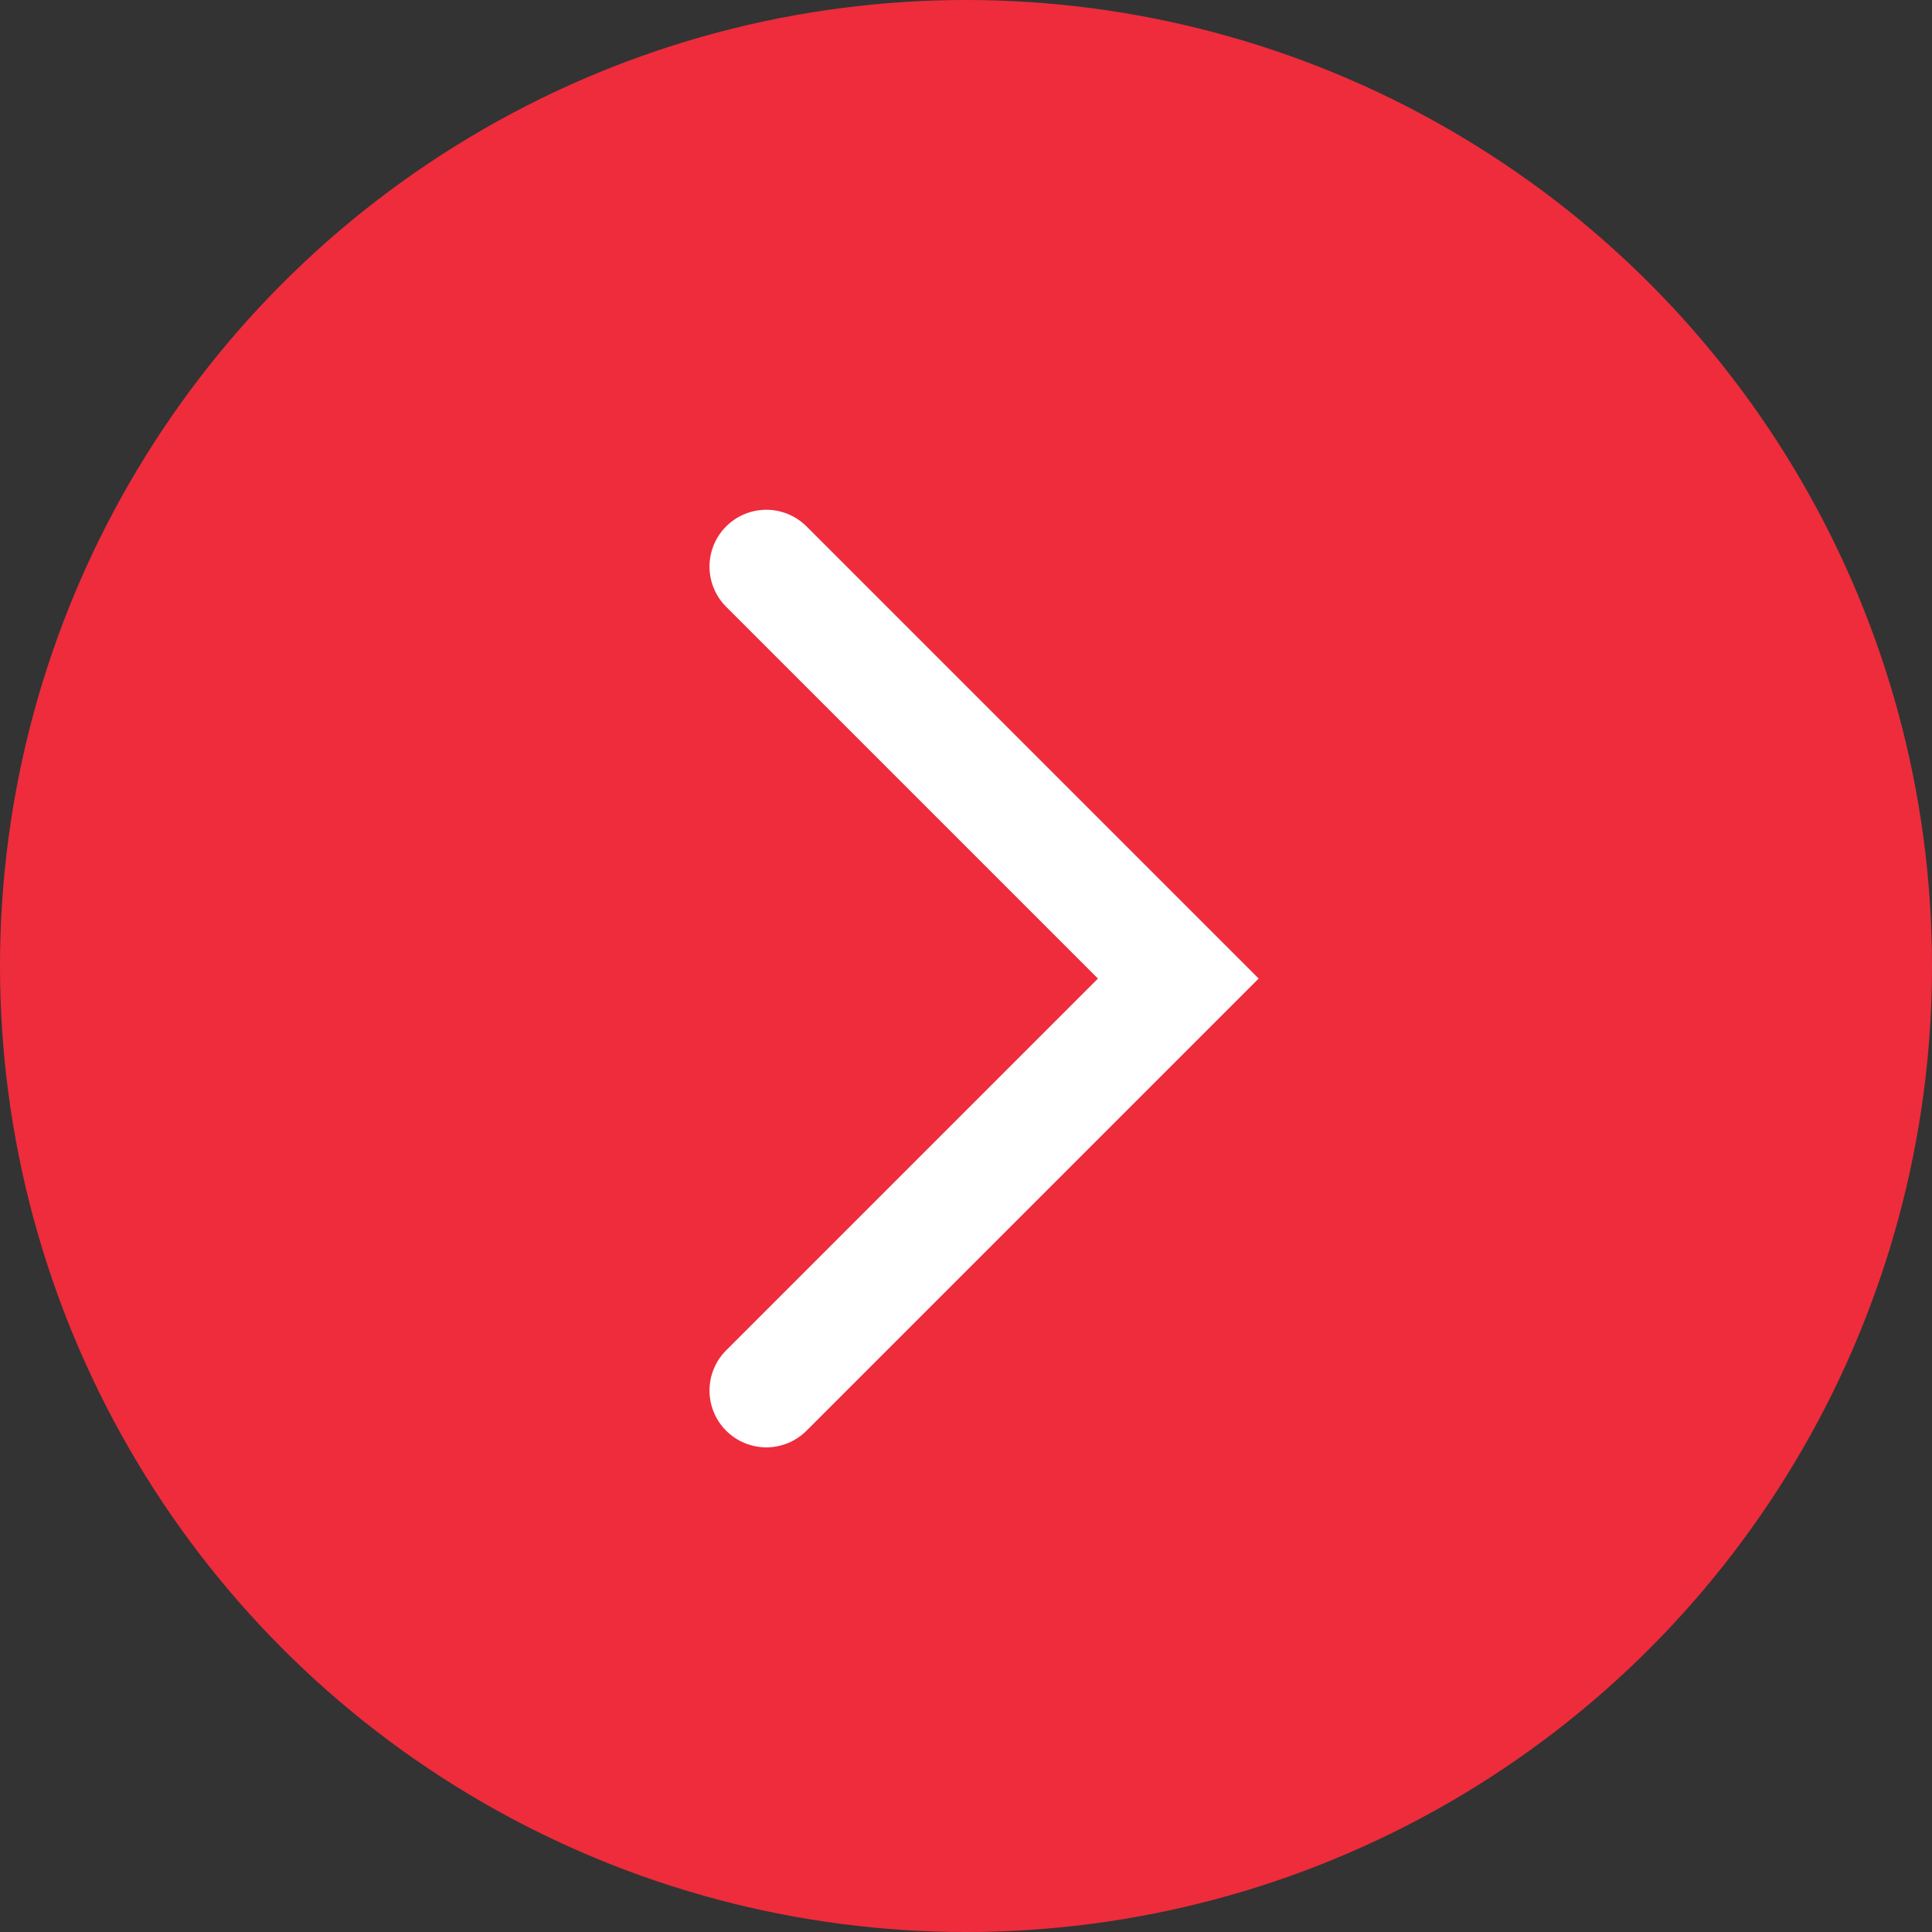
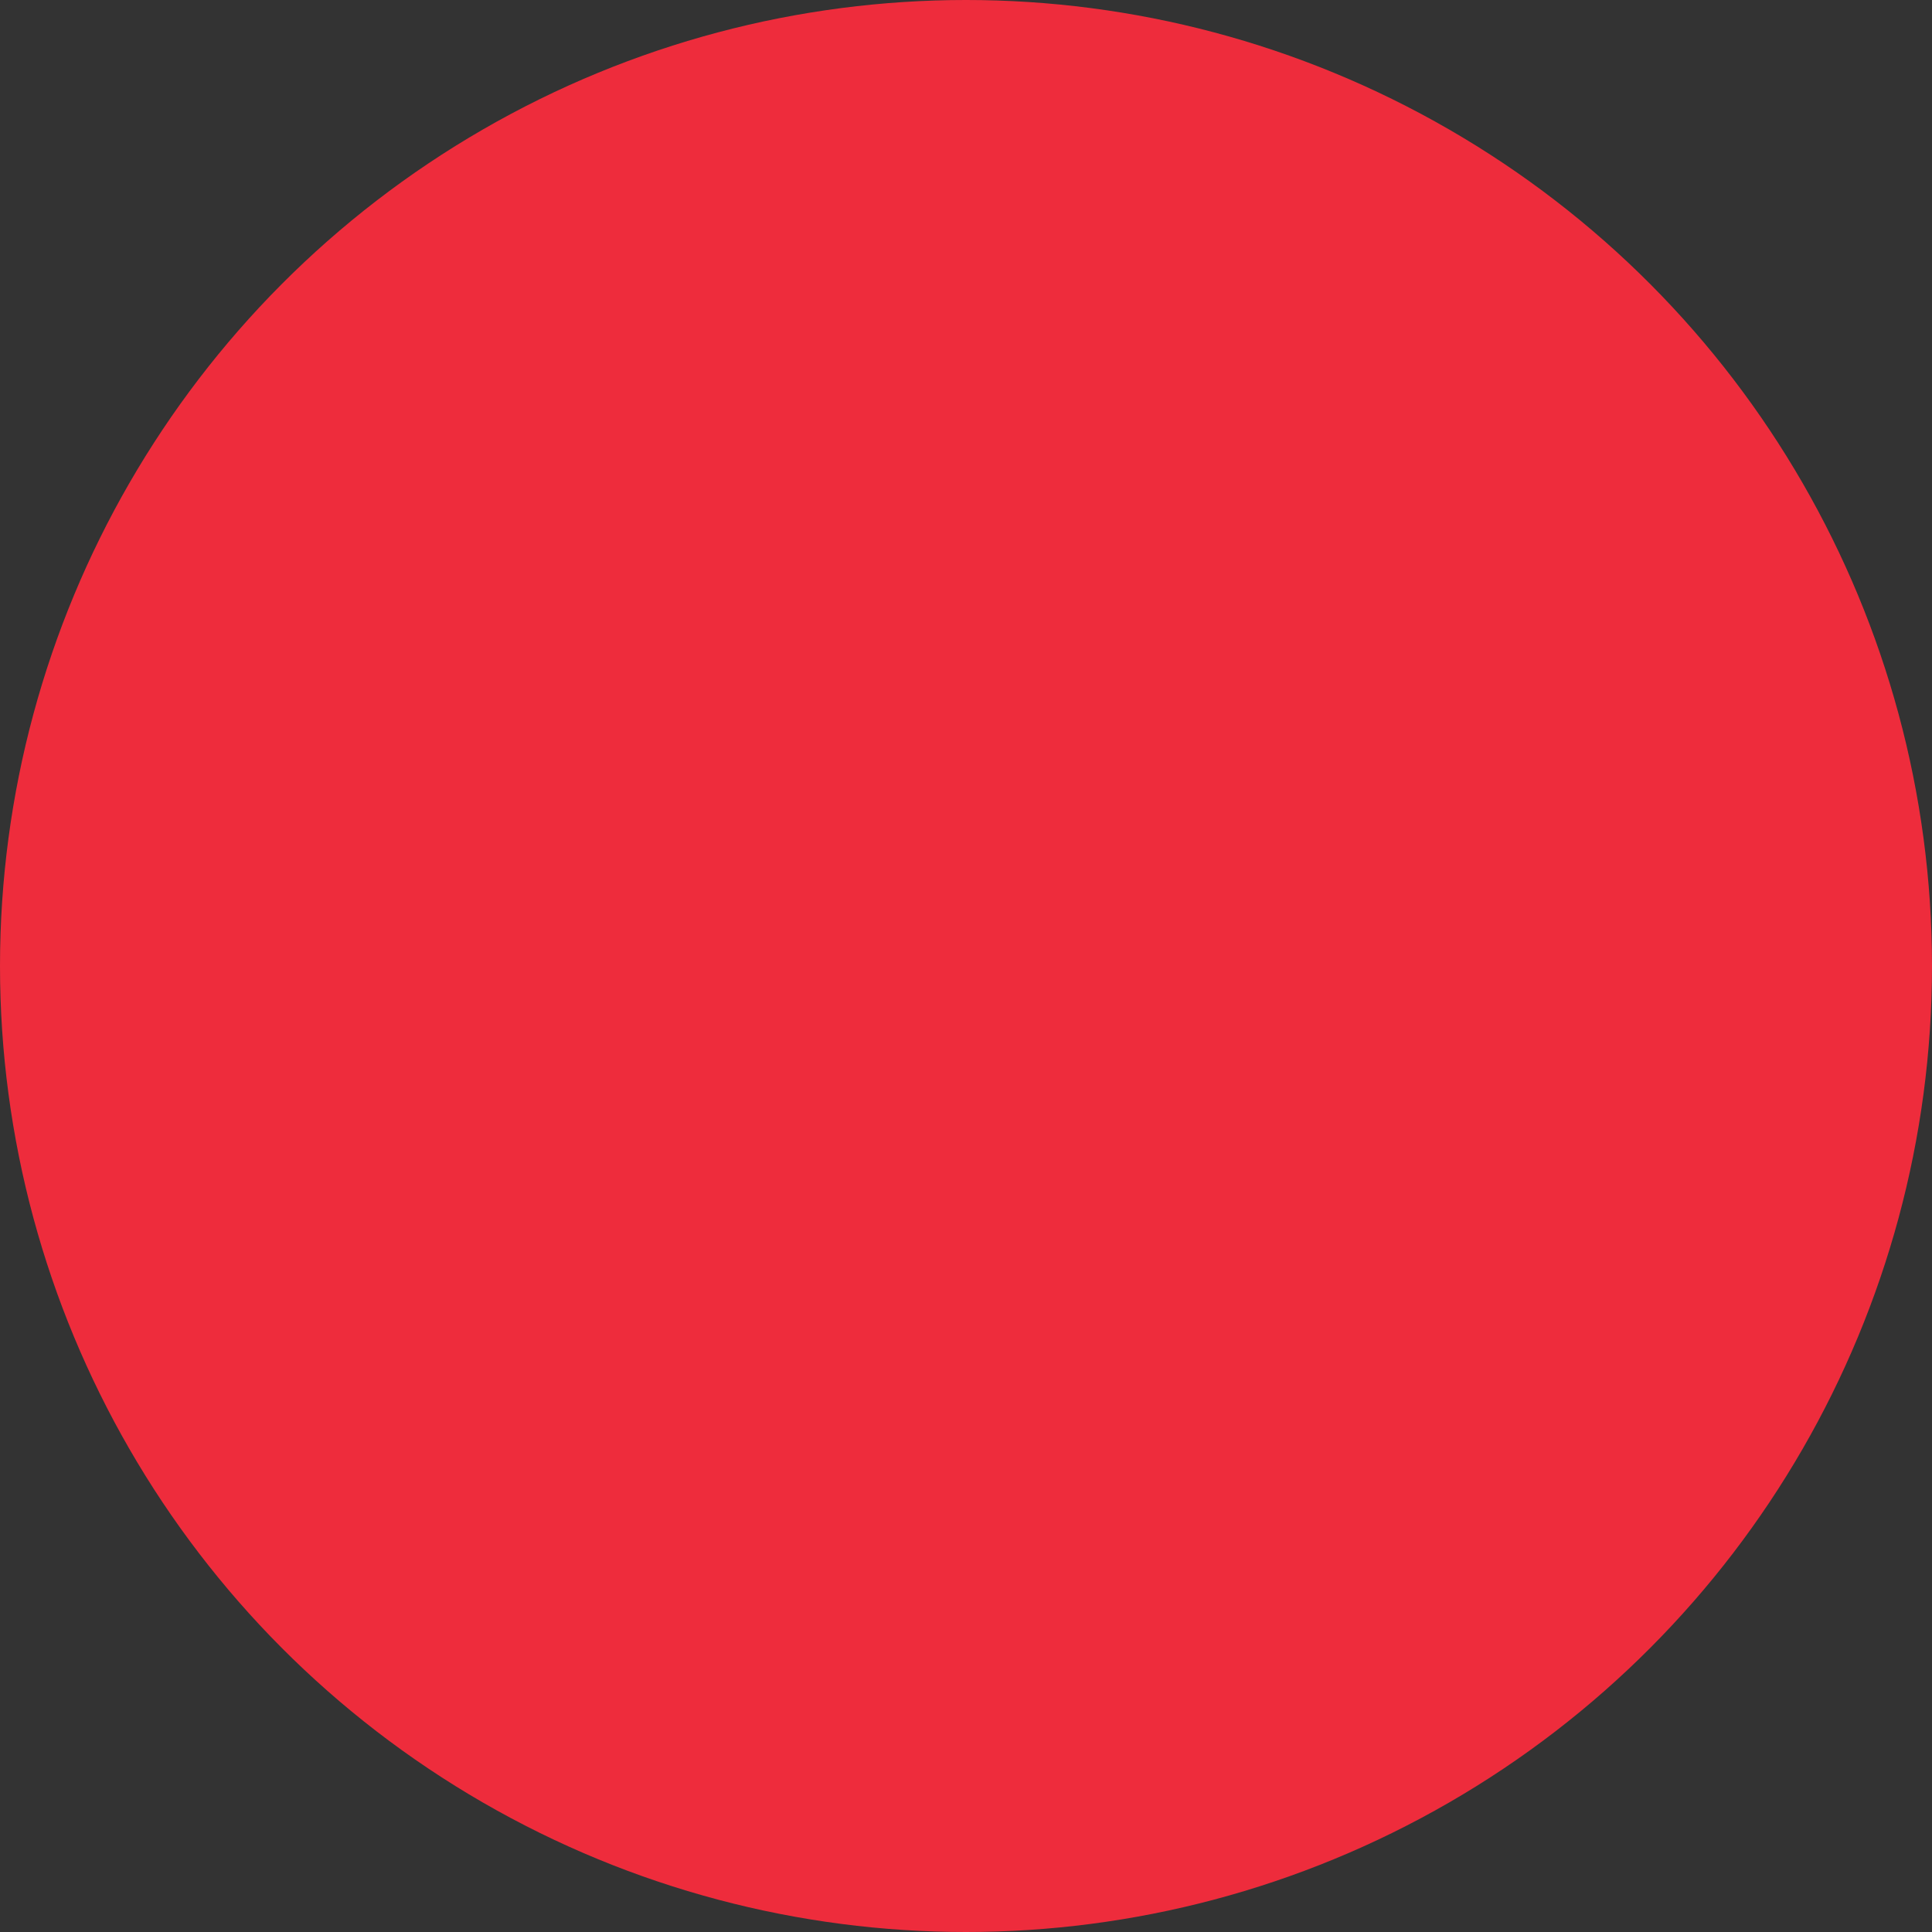
<svg xmlns="http://www.w3.org/2000/svg" width="34" height="34" viewBox="0 0 34 34">
  <rect x="0" y="0" width="34" height="34" fill="#333333" stroke="none" />
  <g id="Group_1730" data-name="Group 1730" transform="translate(-2195.217 -1393.217)">
    <circle id="Ellipse_110" data-name="Ellipse 110" cx="17" cy="17" r="17" transform="translate(2195.217 1393.217)" fill="#ee2c3c" />
    <g id="Group_1729" data-name="Group 1729" transform="translate(2198.308 1396.307)">
-       <rect id="Rectangle_426" data-name="Rectangle 426" width="28" height="28" transform="translate(-0.091 -0.09)" fill="none" />
      <g id="Group_1728" data-name="Group 1728" transform="translate(10.395 6.881)">
-         <path id="Path_2324" data-name="Path 2324" d="M2023.121,1399.52l7.25,7.25-7.25,7.25" transform="translate(-2023.121 -1399.52)" fill="none" stroke="#fff" stroke-linecap="round" stroke-width="2" />
-       </g>
+         </g>
    </g>
  </g>
</svg>